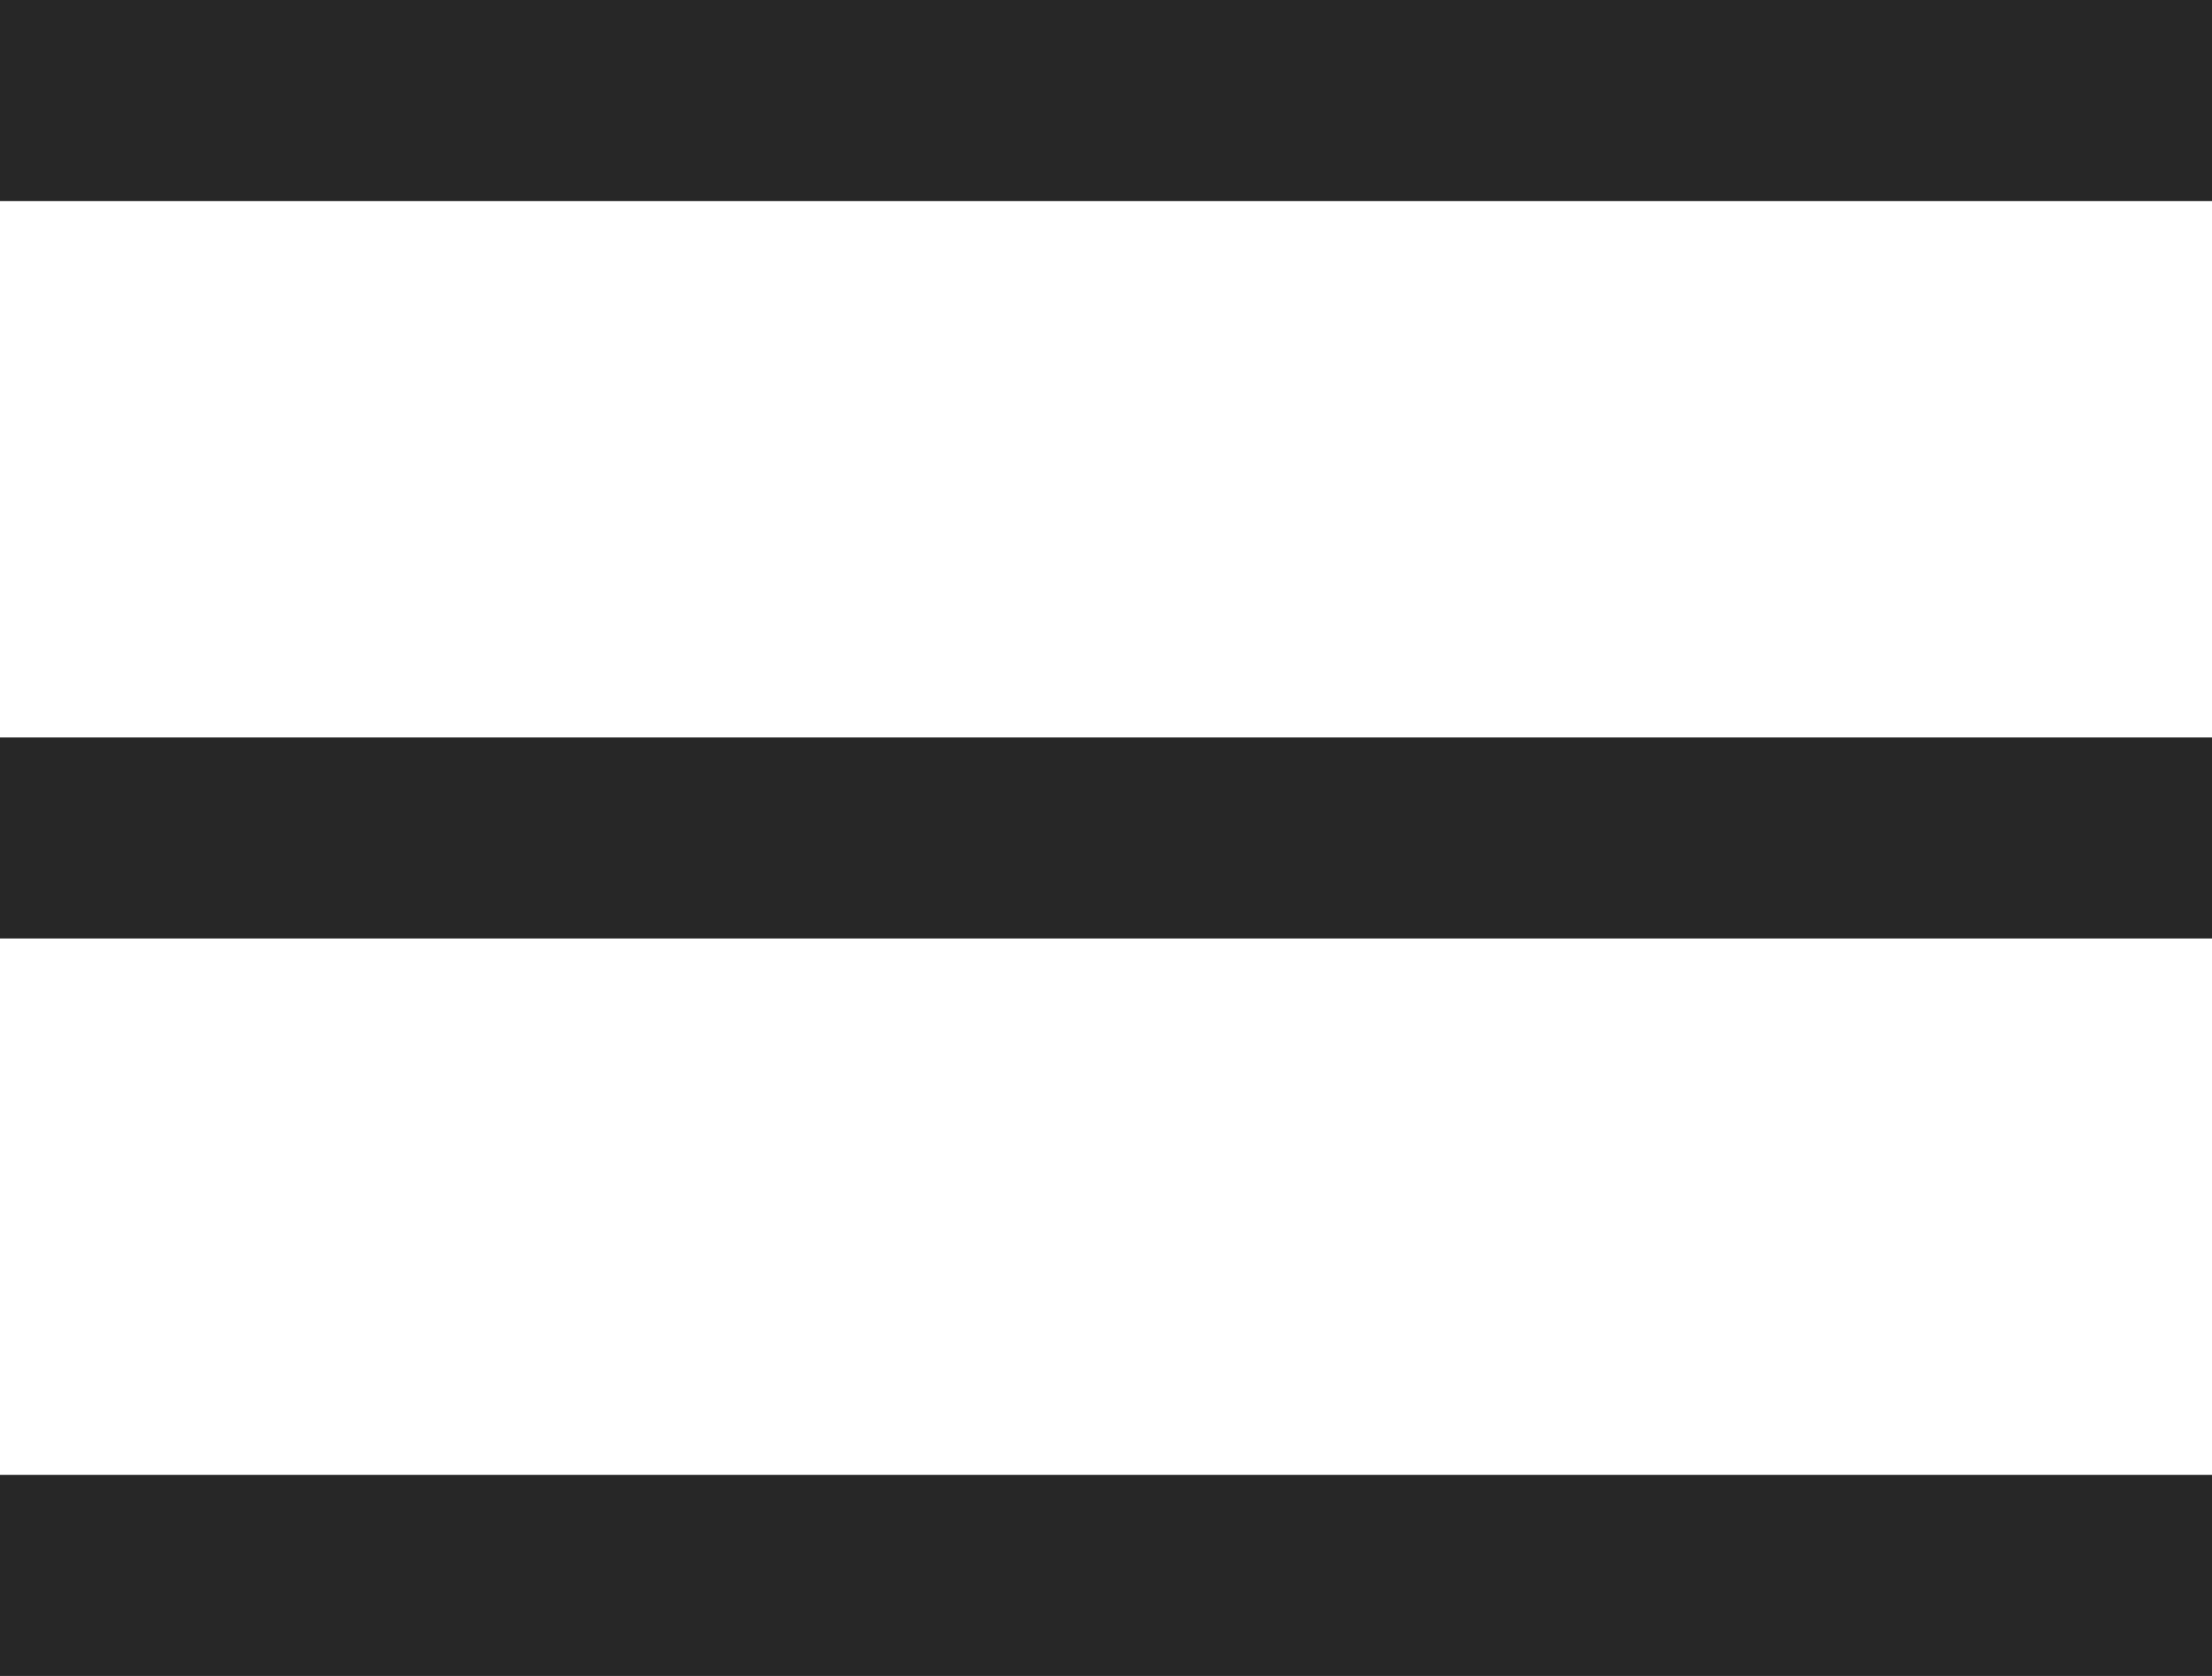
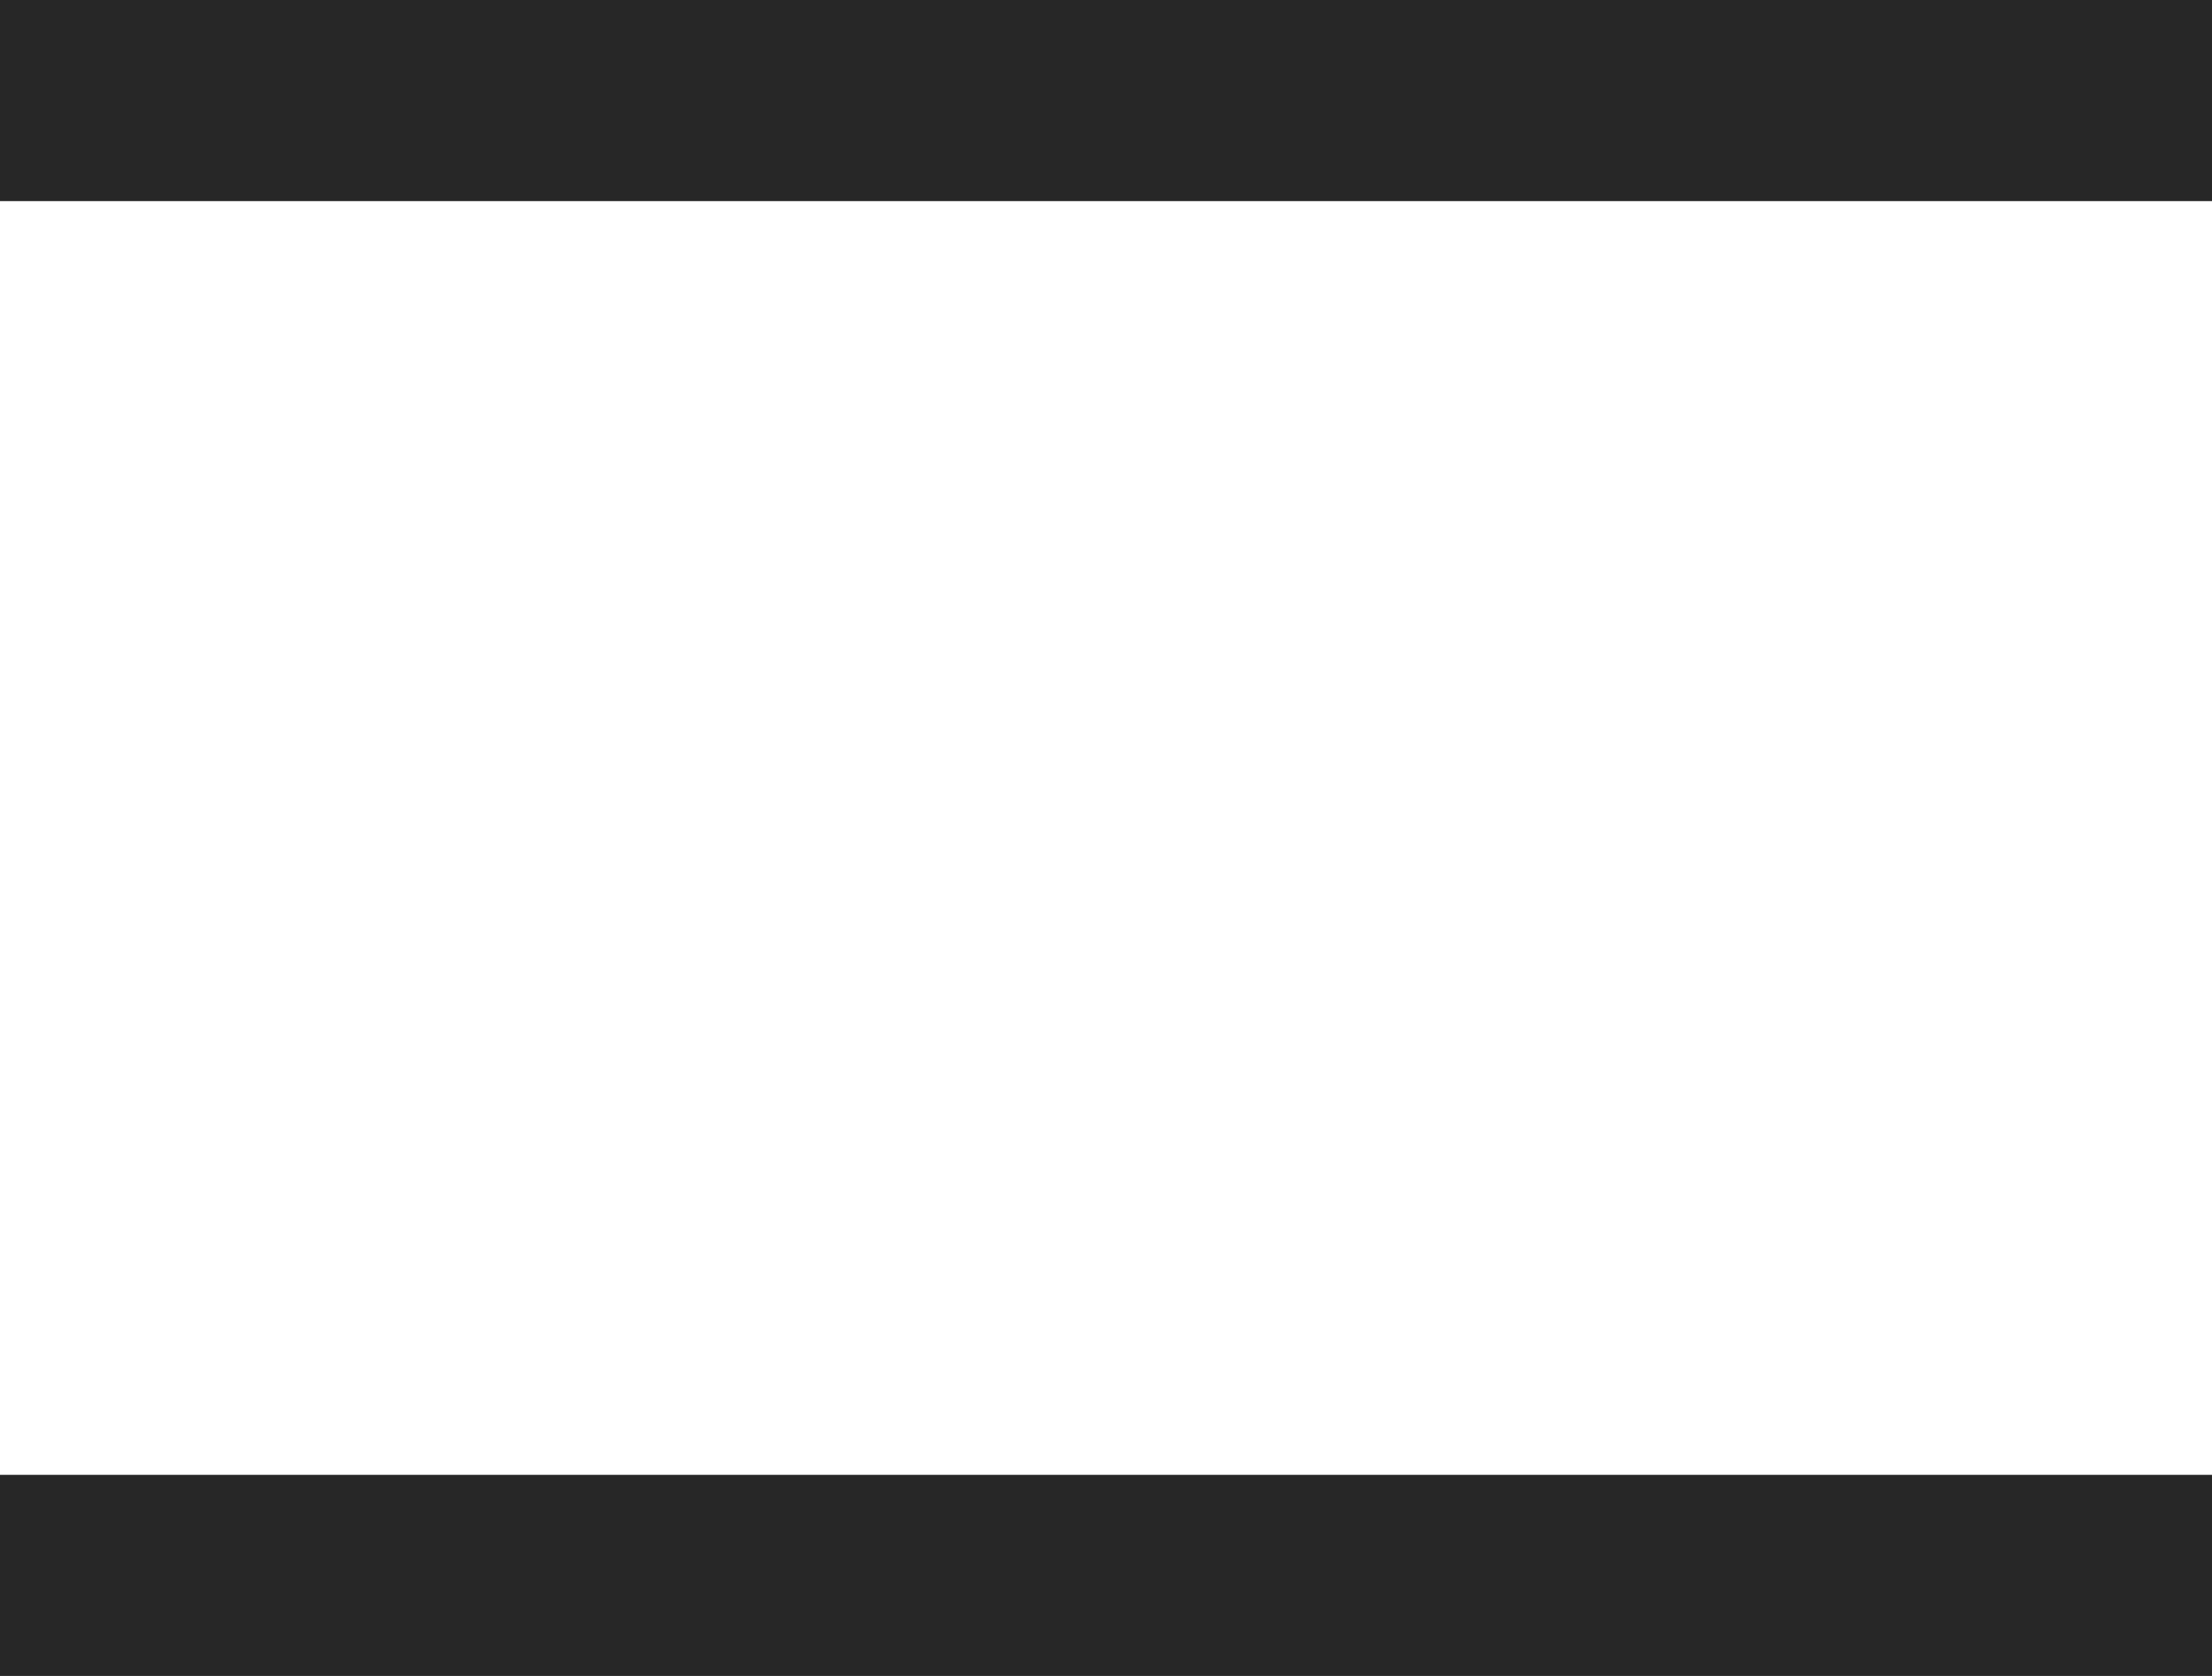
<svg xmlns="http://www.w3.org/2000/svg" width="33" height="25" viewBox="0 0 33 25" fill="none">
  <rect width="33" height="3" fill="#272727" />
-   <rect y="11" width="33" height="3" fill="#272727" />
  <rect y="22" width="33" height="3" fill="#272727" />
</svg>